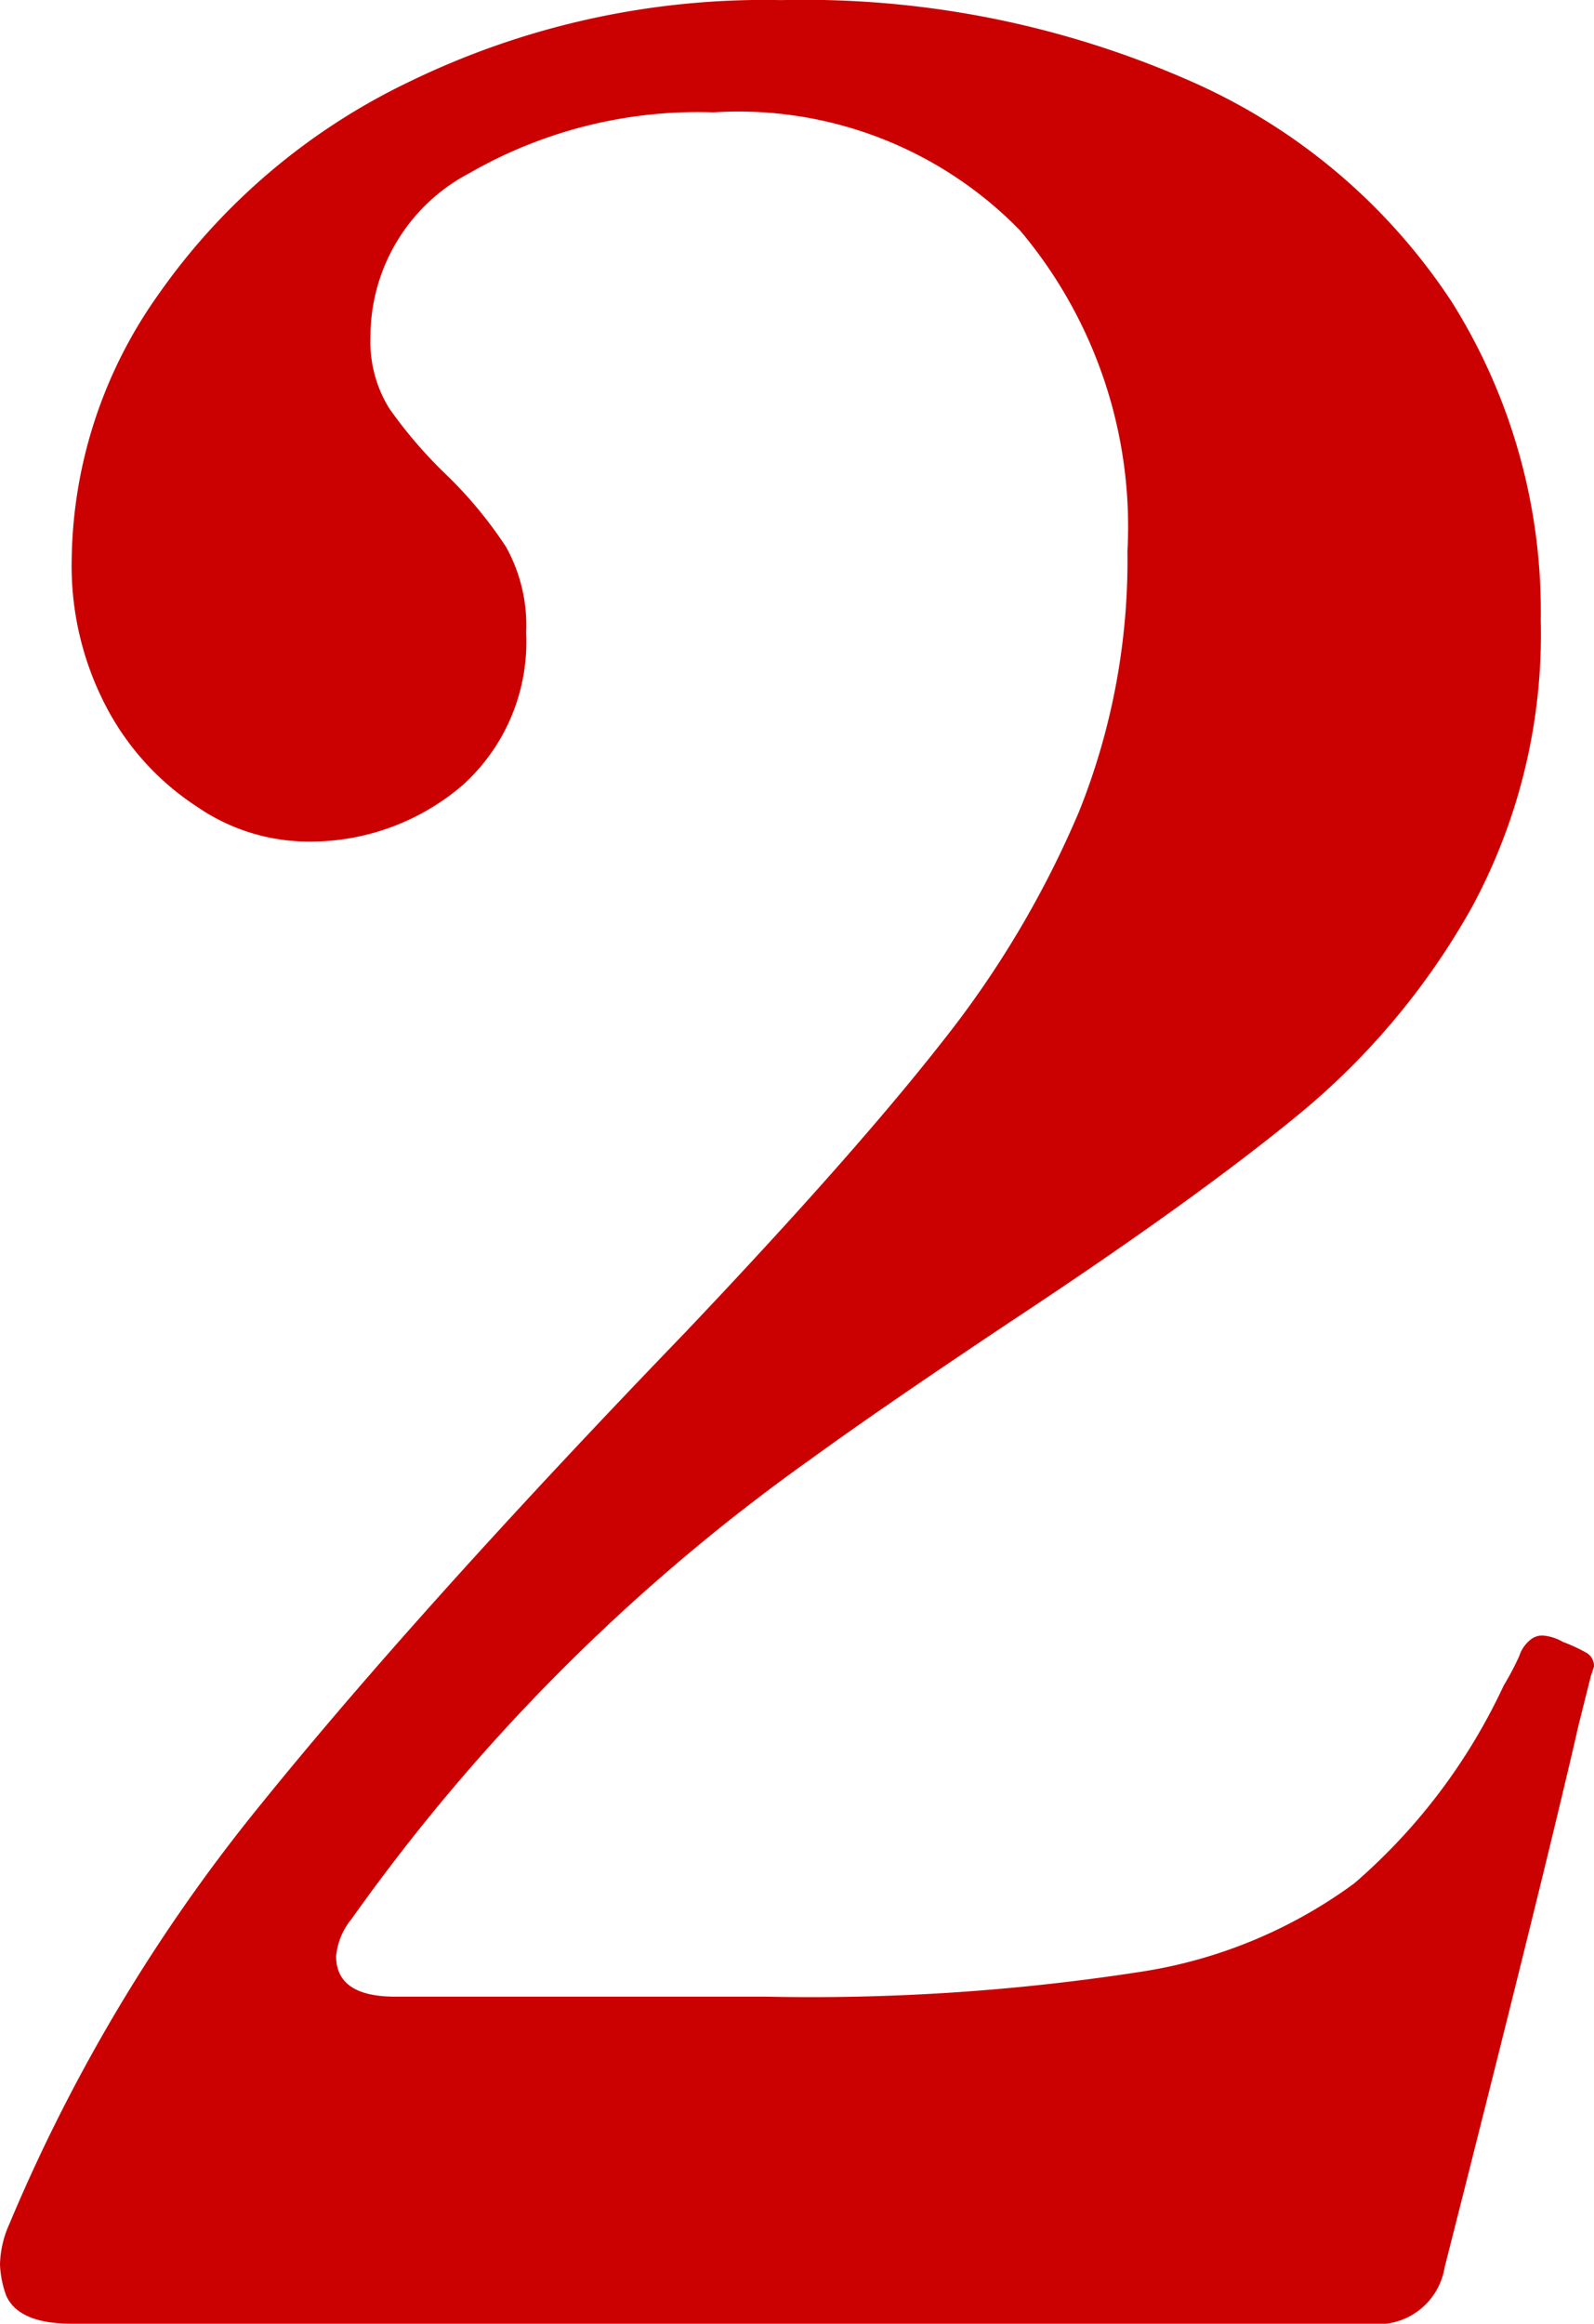
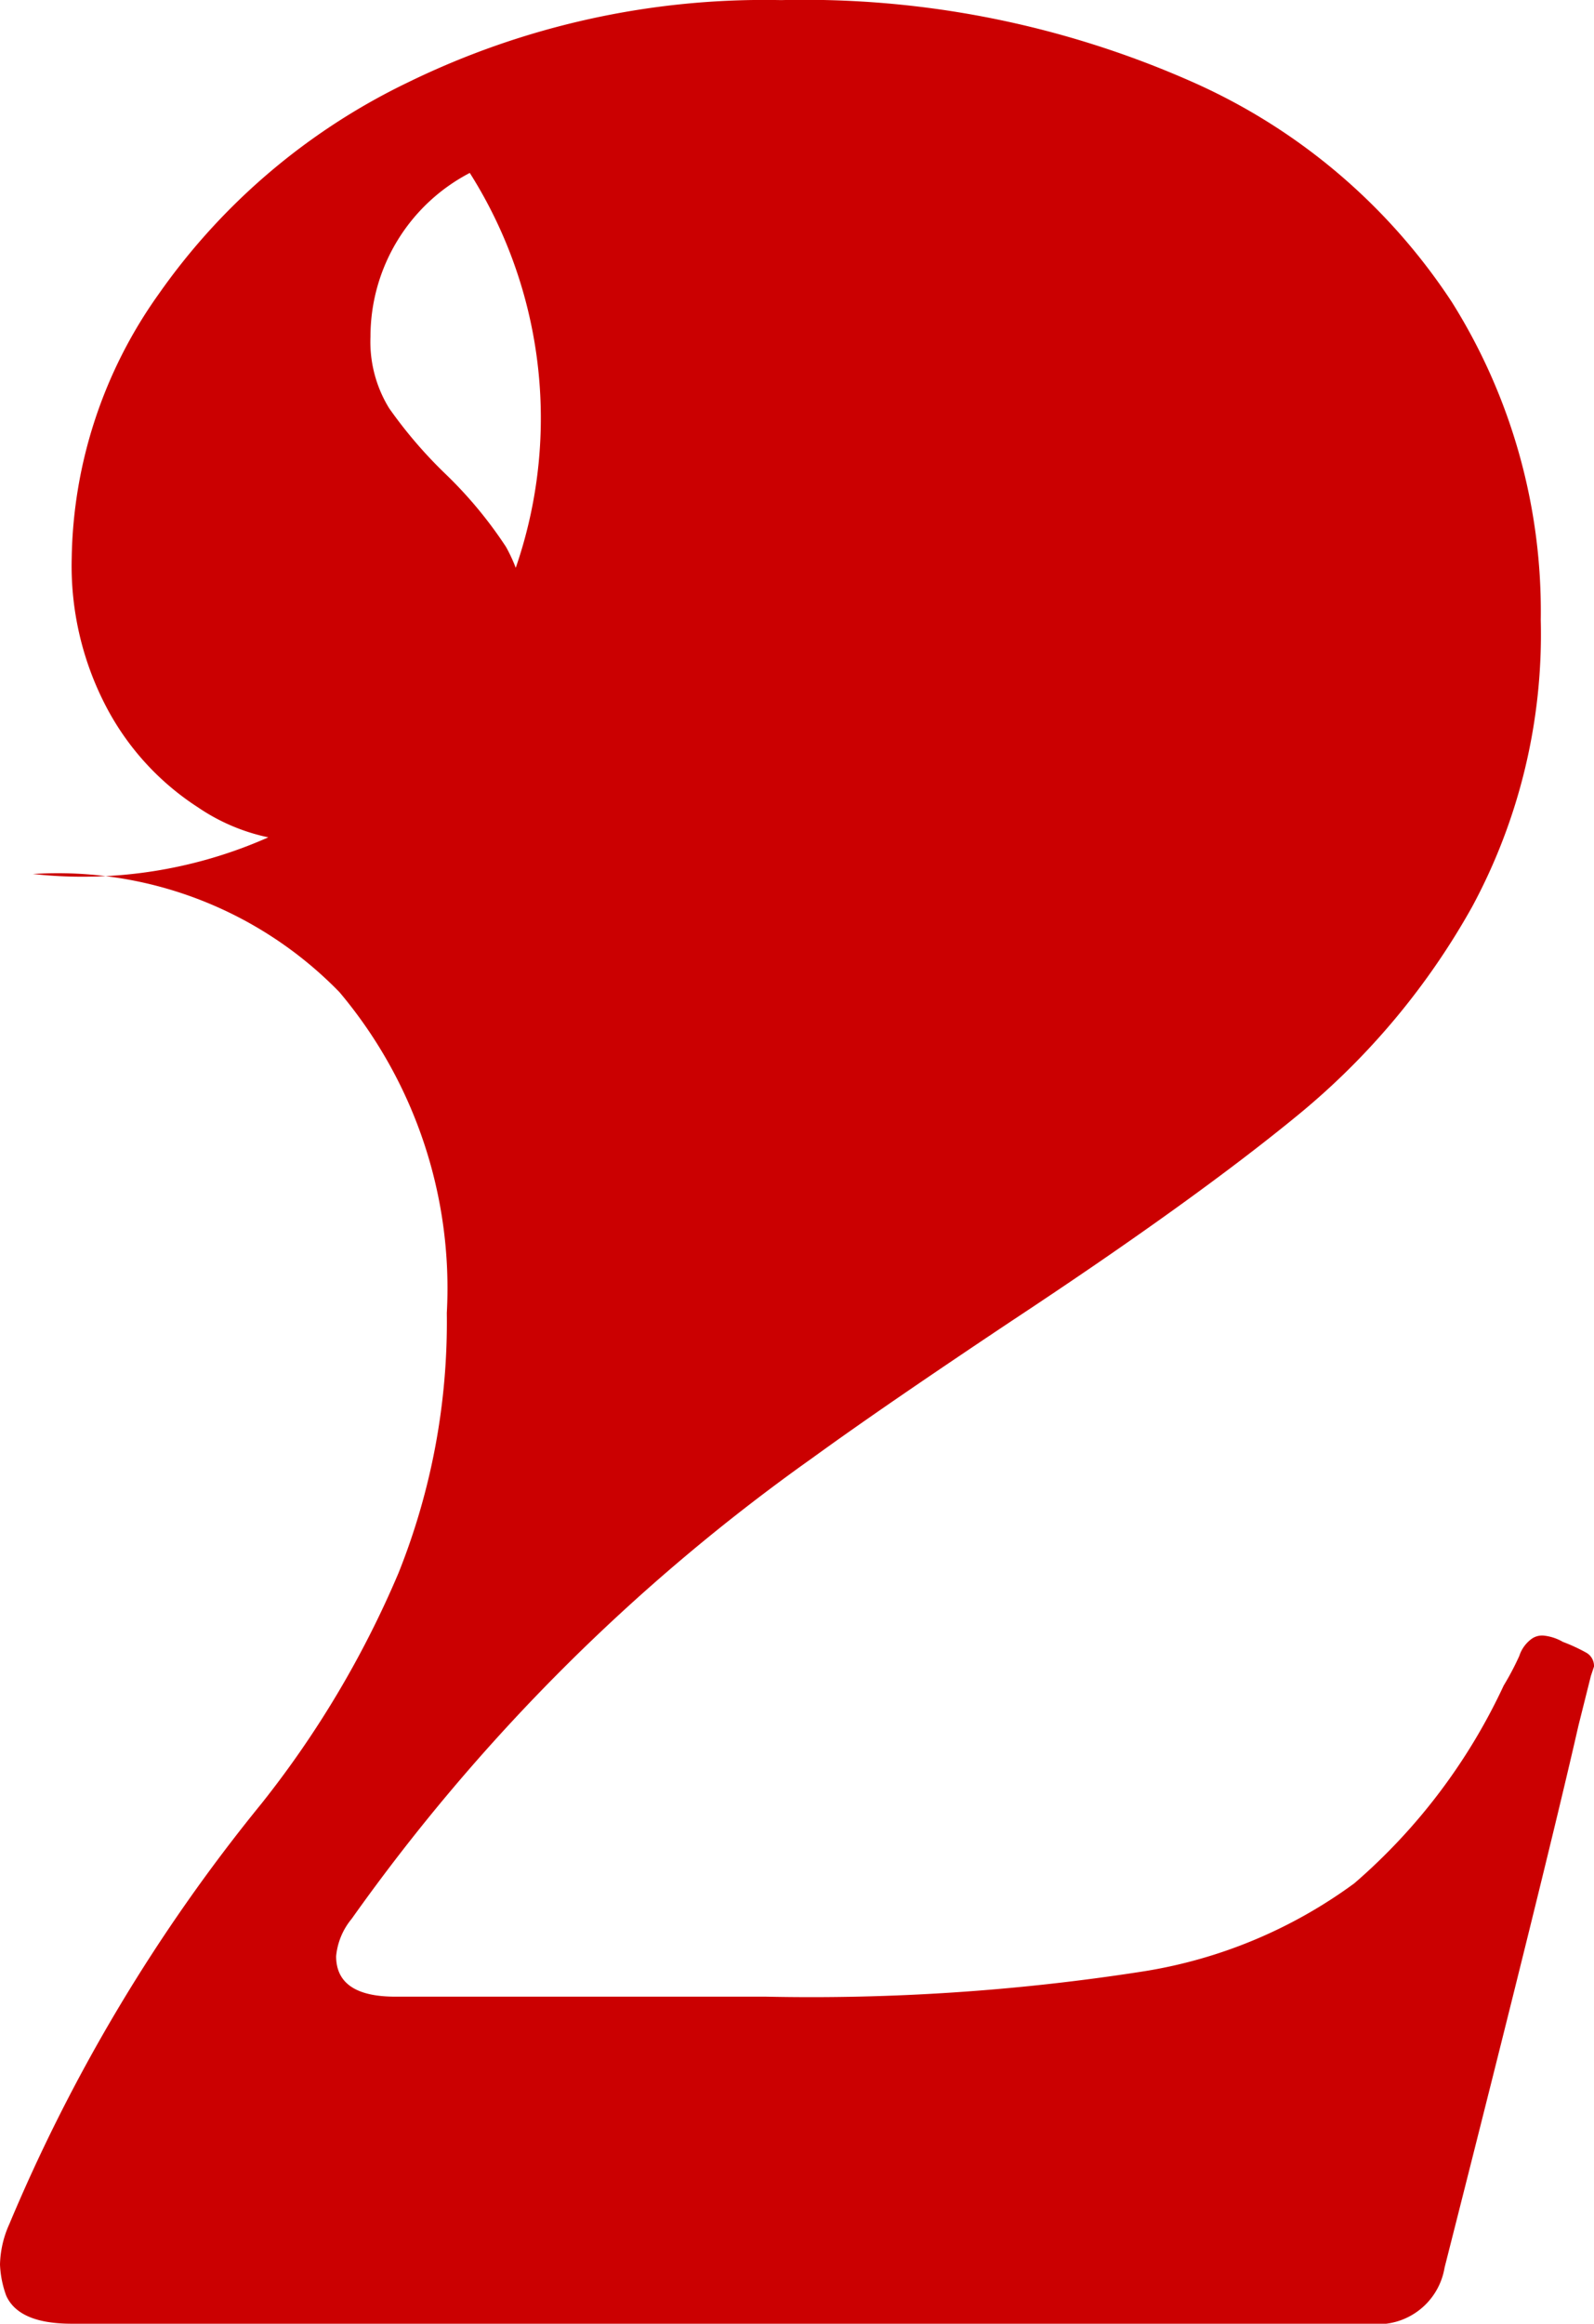
<svg xmlns="http://www.w3.org/2000/svg" width="14.848" height="21.634" viewBox="0 0 14.848 21.634">
-   <path id="パス_12712" data-name="パス 12712" d="M16.327-5.568q-.29,1.276-1.247,5.046a.63.63,0,0,1-.7.522H2.291Q1.8,0,1.682-.261a.954.954,0,0,1-.058-.29.963.963,0,0,1,.087-.377A15.957,15.957,0,0,1,4.06-4.843Q5.539-6.67,8-9.222,9.57-10.875,10.4-11.934a9.23,9.23,0,0,0,1.276-2.146,6.283,6.283,0,0,0,.45-2.421,4.276,4.276,0,0,0-1-2.987,3.661,3.661,0,0,0-2.856-1.1A4.269,4.269,0,0,0,6-20.024,1.718,1.718,0,0,0,5.075-18.5a1.179,1.179,0,0,0,.174.667,4.218,4.218,0,0,0,.522.609,3.944,3.944,0,0,1,.566.681,1.5,1.5,0,0,1,.188.8,1.794,1.794,0,0,1-.594,1.421,2.181,2.181,0,0,1-1.494.522,1.834,1.834,0,0,1-.971-.319,2.487,2.487,0,0,1-.841-.913,2.829,2.829,0,0,1-.333-1.406A4.339,4.339,0,0,1,3.1-18.893a6.015,6.015,0,0,1,2.32-1.972,7.562,7.562,0,0,1,3.48-.768,8.917,8.917,0,0,1,3.813.754,5.6,5.6,0,0,1,2.436,2.059,5.411,5.411,0,0,1,.827,2.958,5.342,5.342,0,0,1-.638,2.668,6.774,6.774,0,0,1-1.609,1.929q-.972.8-2.682,1.929-1.218.812-1.856,1.276A18.09,18.09,0,0,0,4.9-3.77a.638.638,0,0,0-.145.348q0,.377.551.377H8.758a20.075,20.075,0,0,0,3.495-.232A4.508,4.508,0,0,0,14.239-4.1a5.492,5.492,0,0,0,1.392-1.842,2.561,2.561,0,0,0,.145-.275.32.32,0,0,1,.116-.16.168.168,0,0,1,.116-.029.445.445,0,0,1,.174.058,1.61,1.61,0,0,1,.217.1.142.142,0,0,1,.073.13l-.029.087Z" transform="translate(-1.624 21.634)" fill="#cb0001" />
+   <path id="パス_12712" data-name="パス 12712" d="M16.327-5.568q-.29,1.276-1.247,5.046a.63.63,0,0,1-.7.522H2.291Q1.8,0,1.682-.261a.954.954,0,0,1-.058-.29.963.963,0,0,1,.087-.377A15.957,15.957,0,0,1,4.06-4.843a9.23,9.23,0,0,0,1.276-2.146,6.283,6.283,0,0,0,.45-2.421,4.276,4.276,0,0,0-1-2.987,3.661,3.661,0,0,0-2.856-1.1A4.269,4.269,0,0,0,6-20.024,1.718,1.718,0,0,0,5.075-18.5a1.179,1.179,0,0,0,.174.667,4.218,4.218,0,0,0,.522.609,3.944,3.944,0,0,1,.566.681,1.5,1.5,0,0,1,.188.8,1.794,1.794,0,0,1-.594,1.421,2.181,2.181,0,0,1-1.494.522,1.834,1.834,0,0,1-.971-.319,2.487,2.487,0,0,1-.841-.913,2.829,2.829,0,0,1-.333-1.406A4.339,4.339,0,0,1,3.1-18.893a6.015,6.015,0,0,1,2.32-1.972,7.562,7.562,0,0,1,3.48-.768,8.917,8.917,0,0,1,3.813.754,5.6,5.6,0,0,1,2.436,2.059,5.411,5.411,0,0,1,.827,2.958,5.342,5.342,0,0,1-.638,2.668,6.774,6.774,0,0,1-1.609,1.929q-.972.8-2.682,1.929-1.218.812-1.856,1.276A18.09,18.09,0,0,0,4.9-3.77a.638.638,0,0,0-.145.348q0,.377.551.377H8.758a20.075,20.075,0,0,0,3.495-.232A4.508,4.508,0,0,0,14.239-4.1a5.492,5.492,0,0,0,1.392-1.842,2.561,2.561,0,0,0,.145-.275.32.32,0,0,1,.116-.16.168.168,0,0,1,.116-.029.445.445,0,0,1,.174.058,1.61,1.61,0,0,1,.217.1.142.142,0,0,1,.073.13l-.029.087Z" transform="translate(-1.624 21.634)" fill="#cb0001" />
</svg>